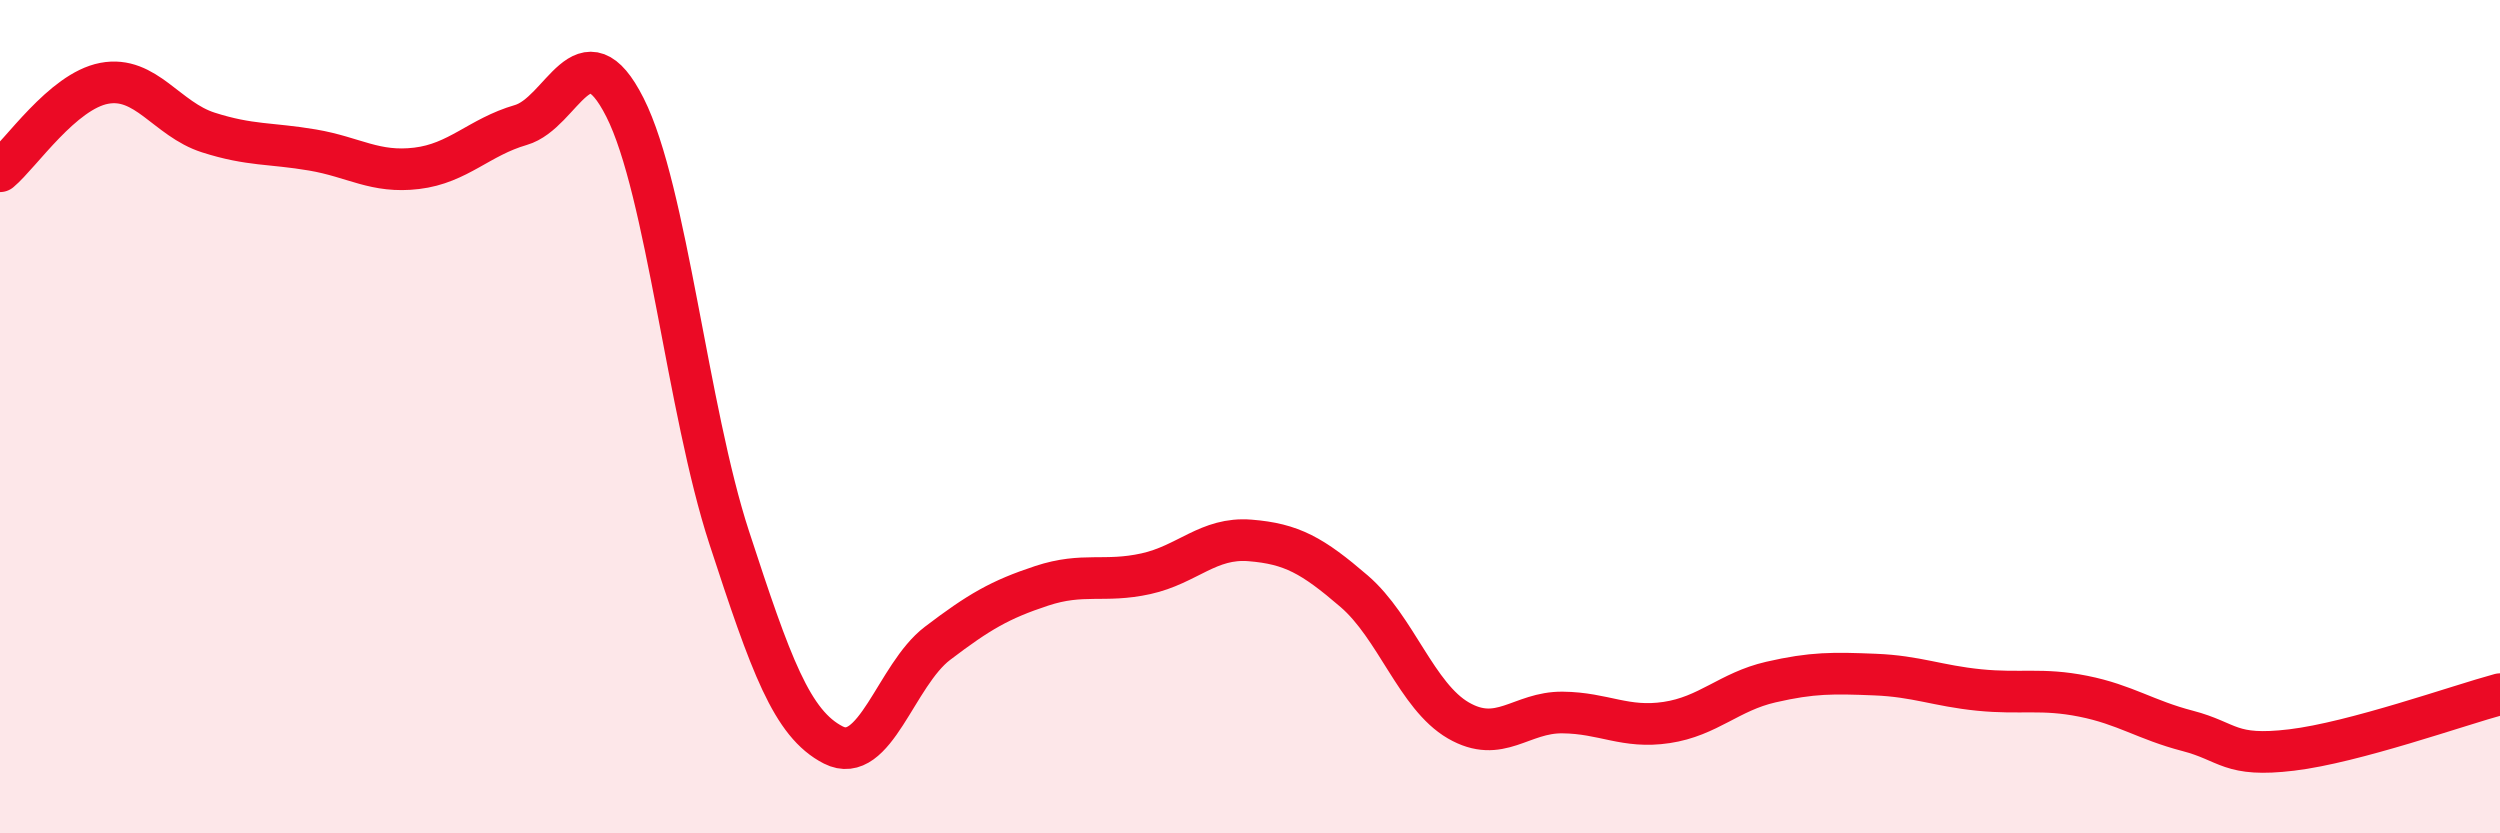
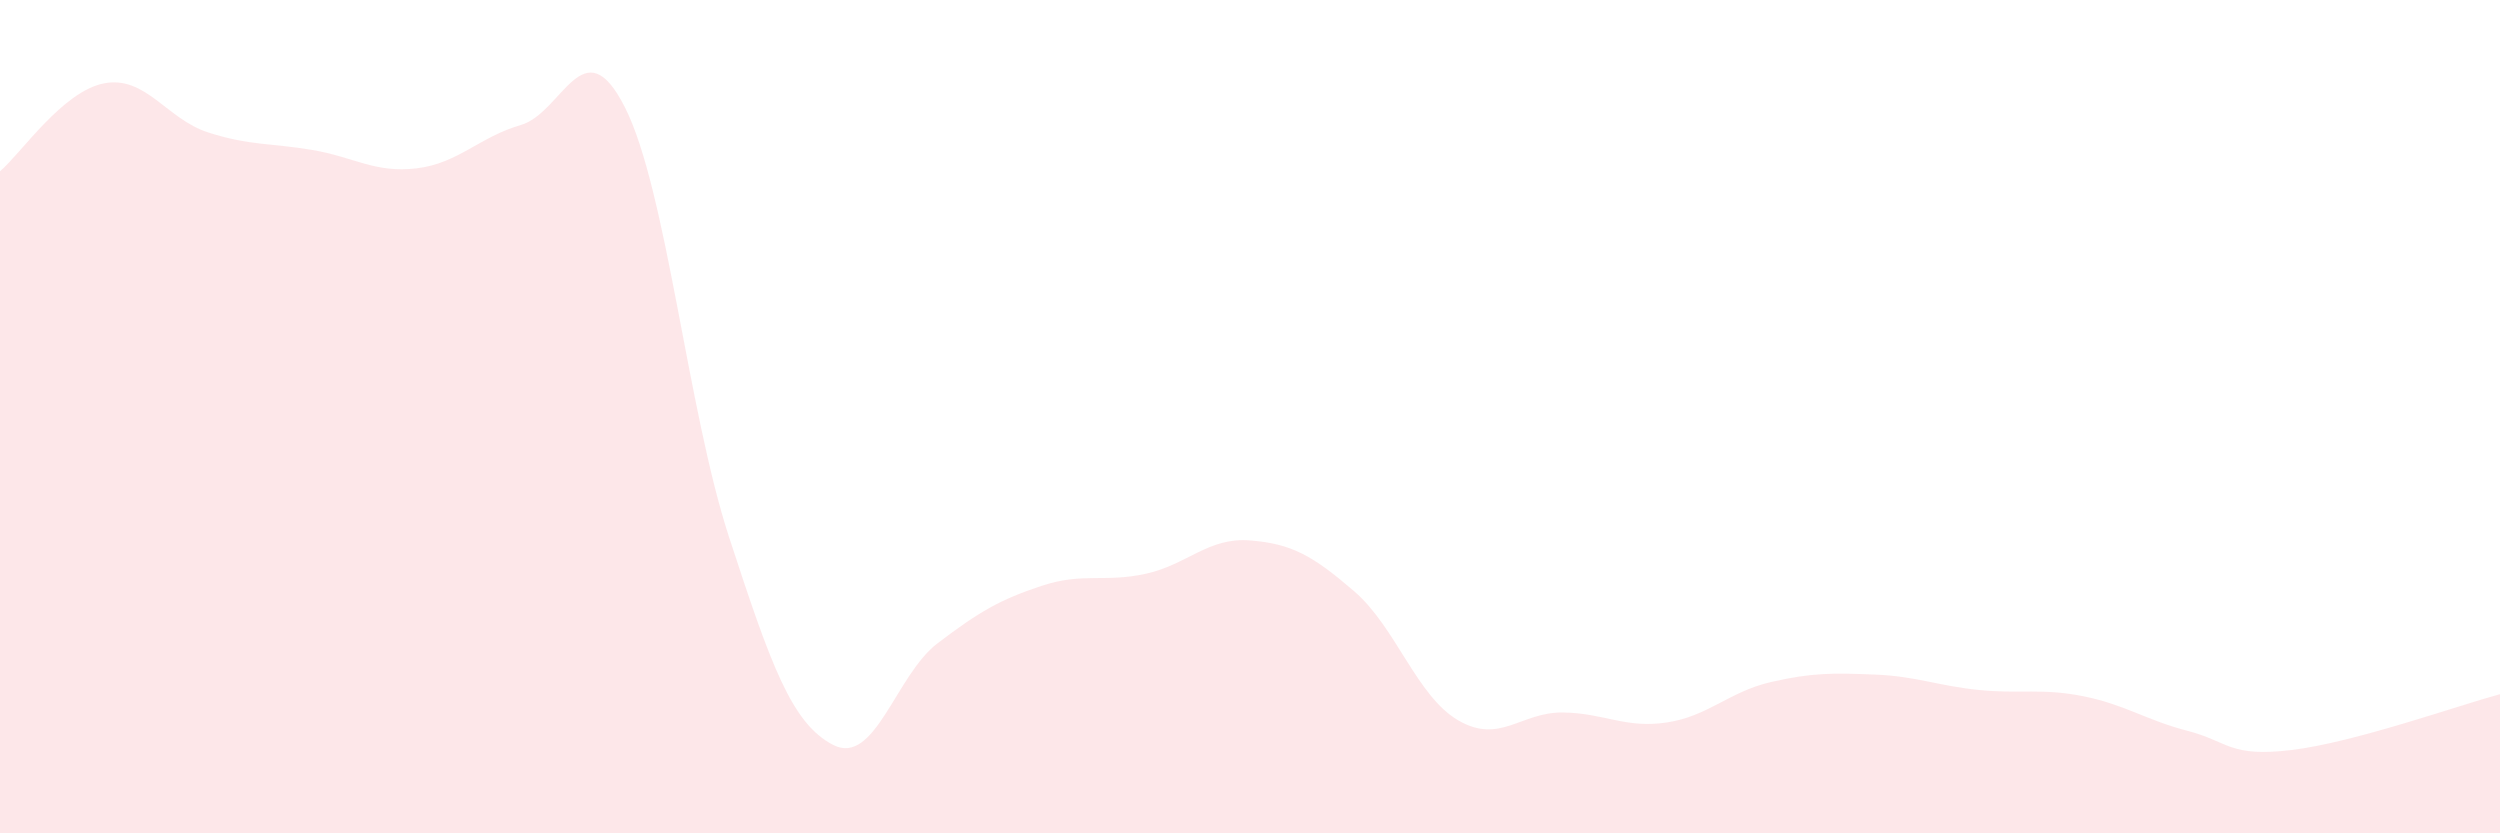
<svg xmlns="http://www.w3.org/2000/svg" width="60" height="20" viewBox="0 0 60 20">
  <path d="M 0,4.11 C 0.5,3.69 1.5,2.19 2.5,2 C 3.5,1.81 4,2.86 5,3.18 C 6,3.5 6.5,3.43 7.5,3.6 C 8.5,3.77 9,4.16 10,4.04 C 11,3.92 11.5,3.29 12.5,3 C 13.5,2.71 14,0.6 15,2.58 C 16,4.56 16.5,9.84 17.5,12.9 C 18.5,15.96 19,17.37 20,17.88 C 21,18.39 21.5,16.2 22.5,15.44 C 23.5,14.68 24,14.39 25,14.06 C 26,13.73 26.5,13.99 27.5,13.77 C 28.5,13.55 29,12.89 30,12.97 C 31,13.05 31.5,13.33 32.5,14.19 C 33.5,15.05 34,16.71 35,17.29 C 36,17.87 36.5,17.09 37.5,17.1 C 38.5,17.11 39,17.49 40,17.34 C 41,17.19 41.5,16.6 42.5,16.37 C 43.5,16.14 44,16.15 45,16.19 C 46,16.23 46.5,16.46 47.5,16.56 C 48.5,16.66 49,16.51 50,16.71 C 51,16.91 51.5,17.28 52.5,17.54 C 53.5,17.8 53.5,18.18 55,18 C 56.5,17.82 59,16.93 60,16.66L60 20L0 20Z" fill="#EB0A25" opacity="0.1" stroke-linecap="round" stroke-linejoin="round" />
-   <path d="M 0,4.11 C 0.5,3.69 1.5,2.19 2.5,2 C 3.5,1.81 4,2.86 5,3.18 C 6,3.5 6.5,3.43 7.5,3.6 C 8.5,3.77 9,4.16 10,4.04 C 11,3.92 11.5,3.29 12.5,3 C 13.5,2.71 14,0.6 15,2.58 C 16,4.56 16.5,9.84 17.5,12.9 C 18.5,15.96 19,17.37 20,17.88 C 21,18.39 21.5,16.2 22.5,15.44 C 23.5,14.68 24,14.39 25,14.06 C 26,13.73 26.5,13.99 27.5,13.77 C 28.5,13.55 29,12.89 30,12.97 C 31,13.05 31.5,13.33 32.5,14.19 C 33.5,15.05 34,16.71 35,17.29 C 36,17.87 36.5,17.09 37.5,17.1 C 38.5,17.11 39,17.49 40,17.34 C 41,17.19 41.5,16.6 42.5,16.37 C 43.5,16.14 44,16.15 45,16.19 C 46,16.23 46.5,16.46 47.5,16.56 C 48.5,16.66 49,16.51 50,16.71 C 51,16.91 51.5,17.28 52.5,17.54 C 53.5,17.8 53.5,18.18 55,18 C 56.5,17.82 59,16.93 60,16.66" stroke="#EB0A25" stroke-width="1" fill="none" stroke-linecap="round" stroke-linejoin="round" />
</svg>